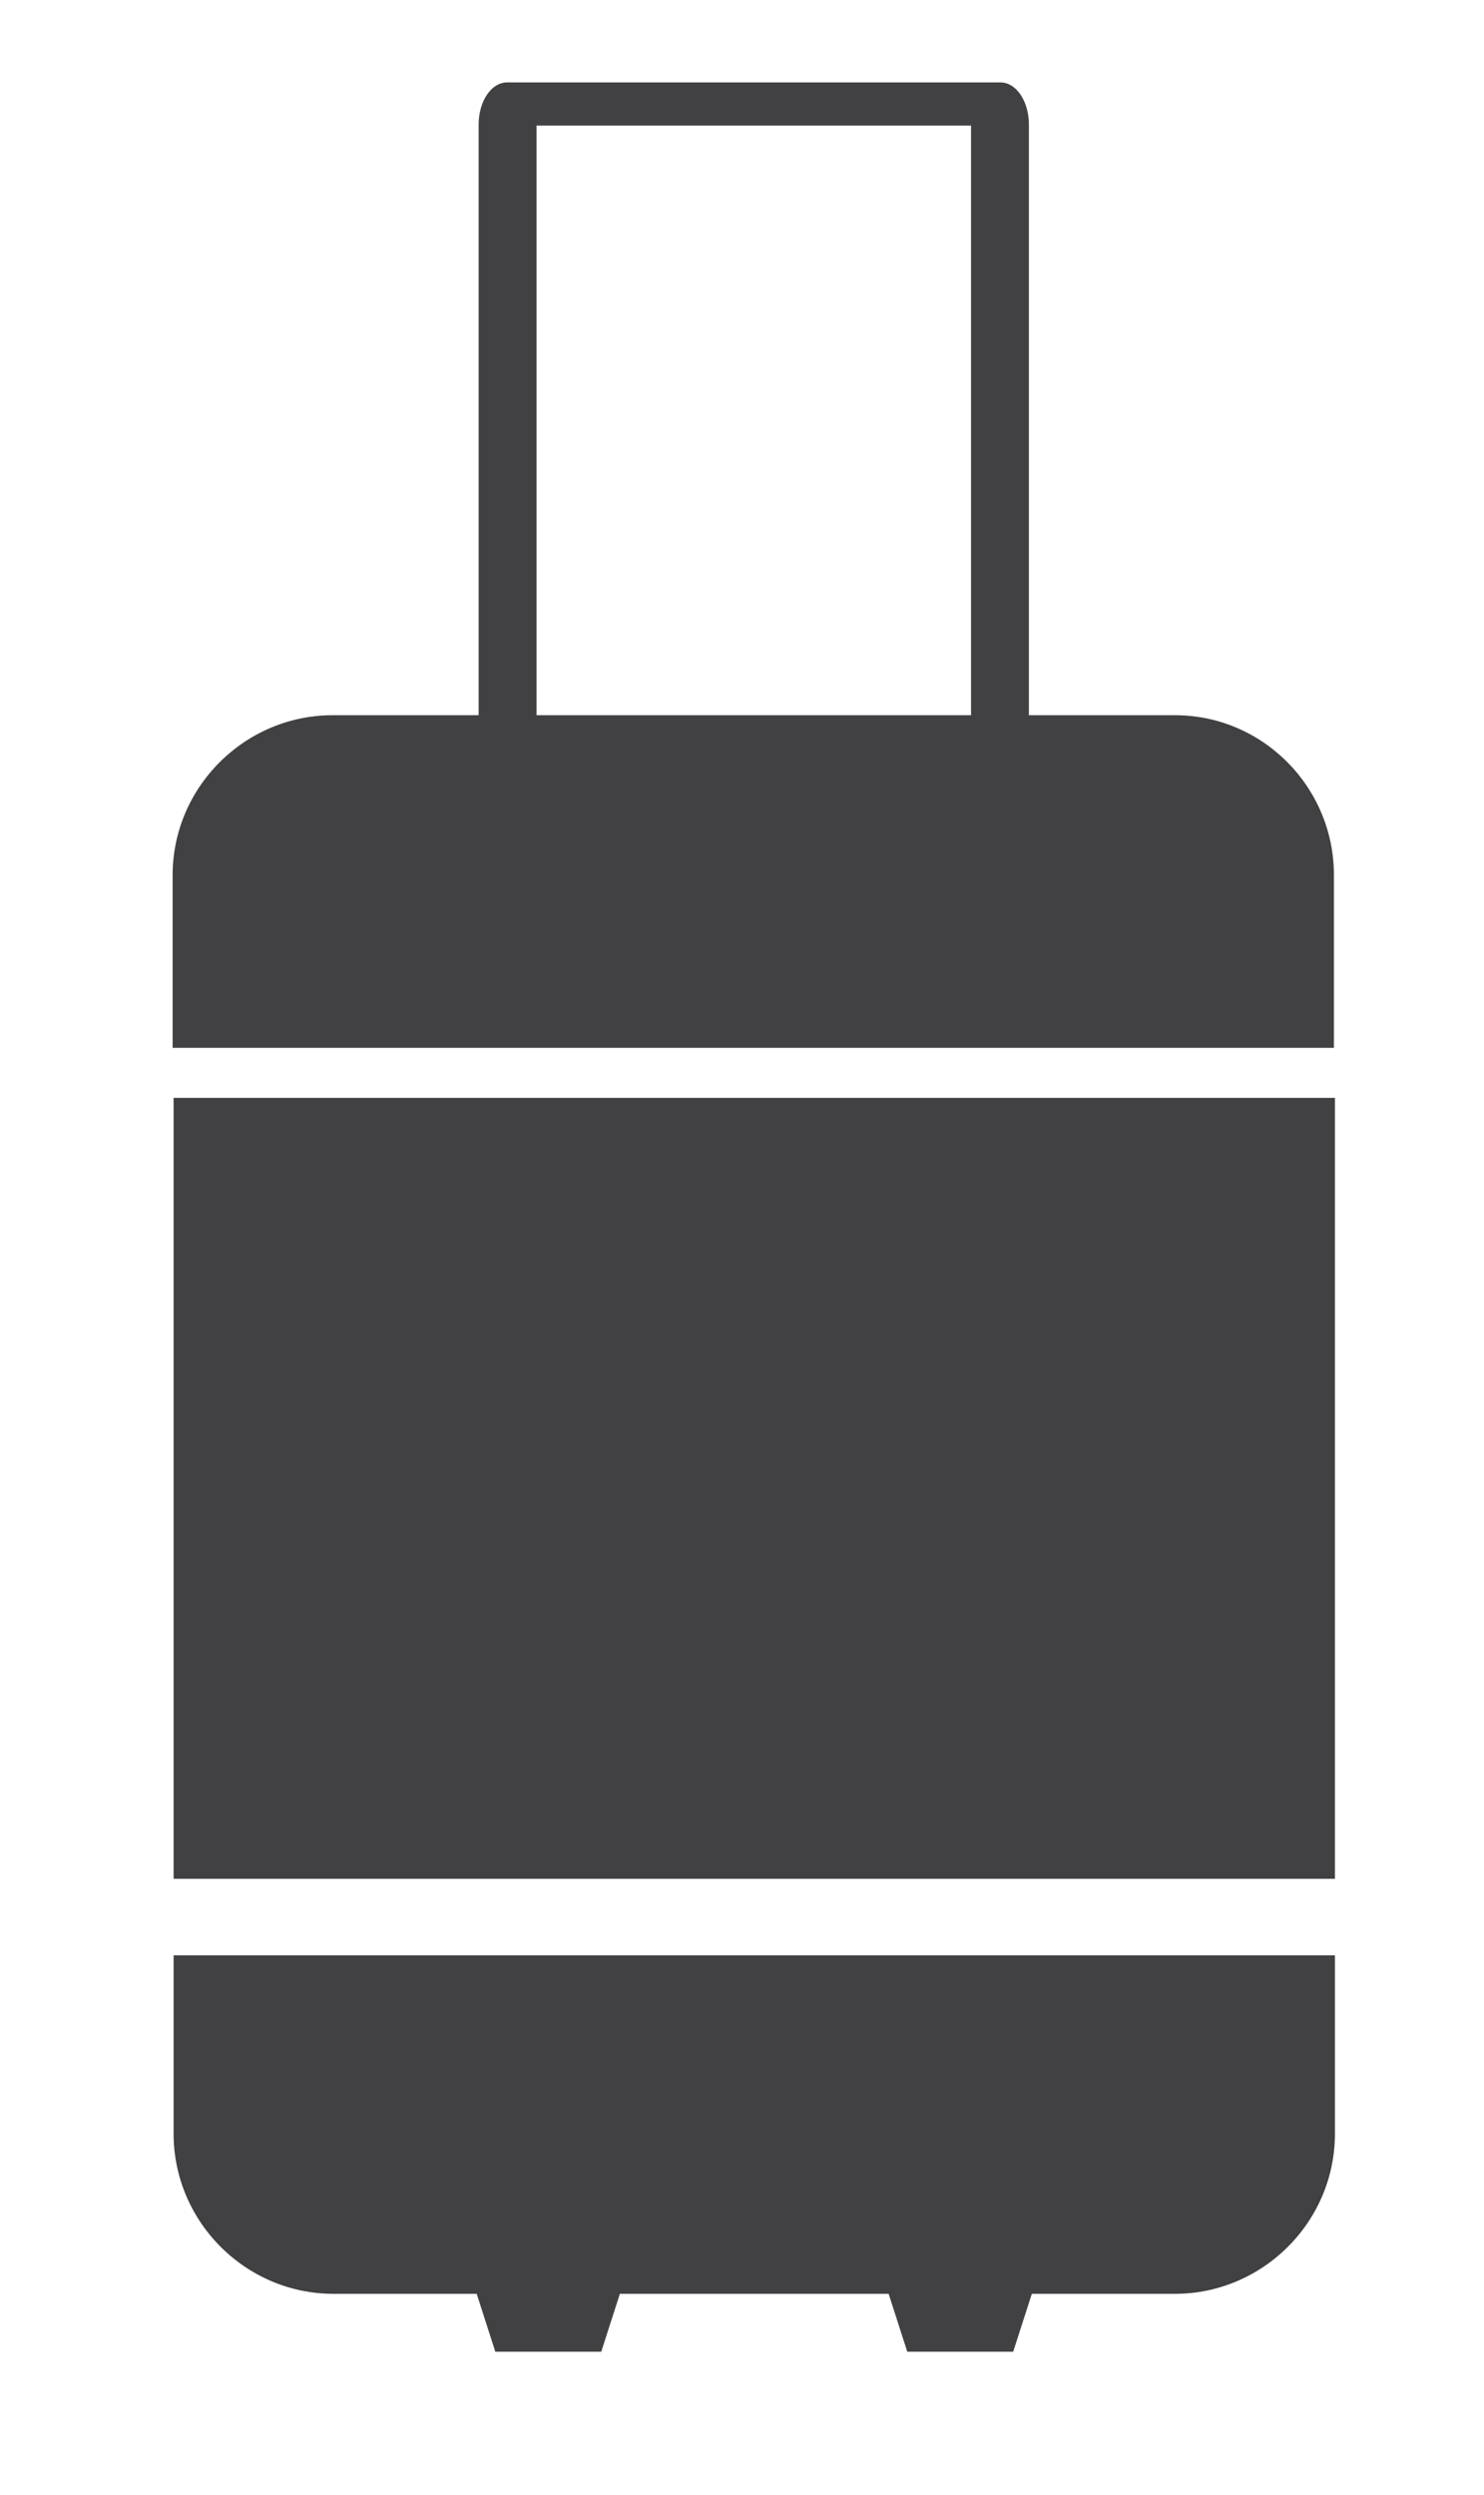
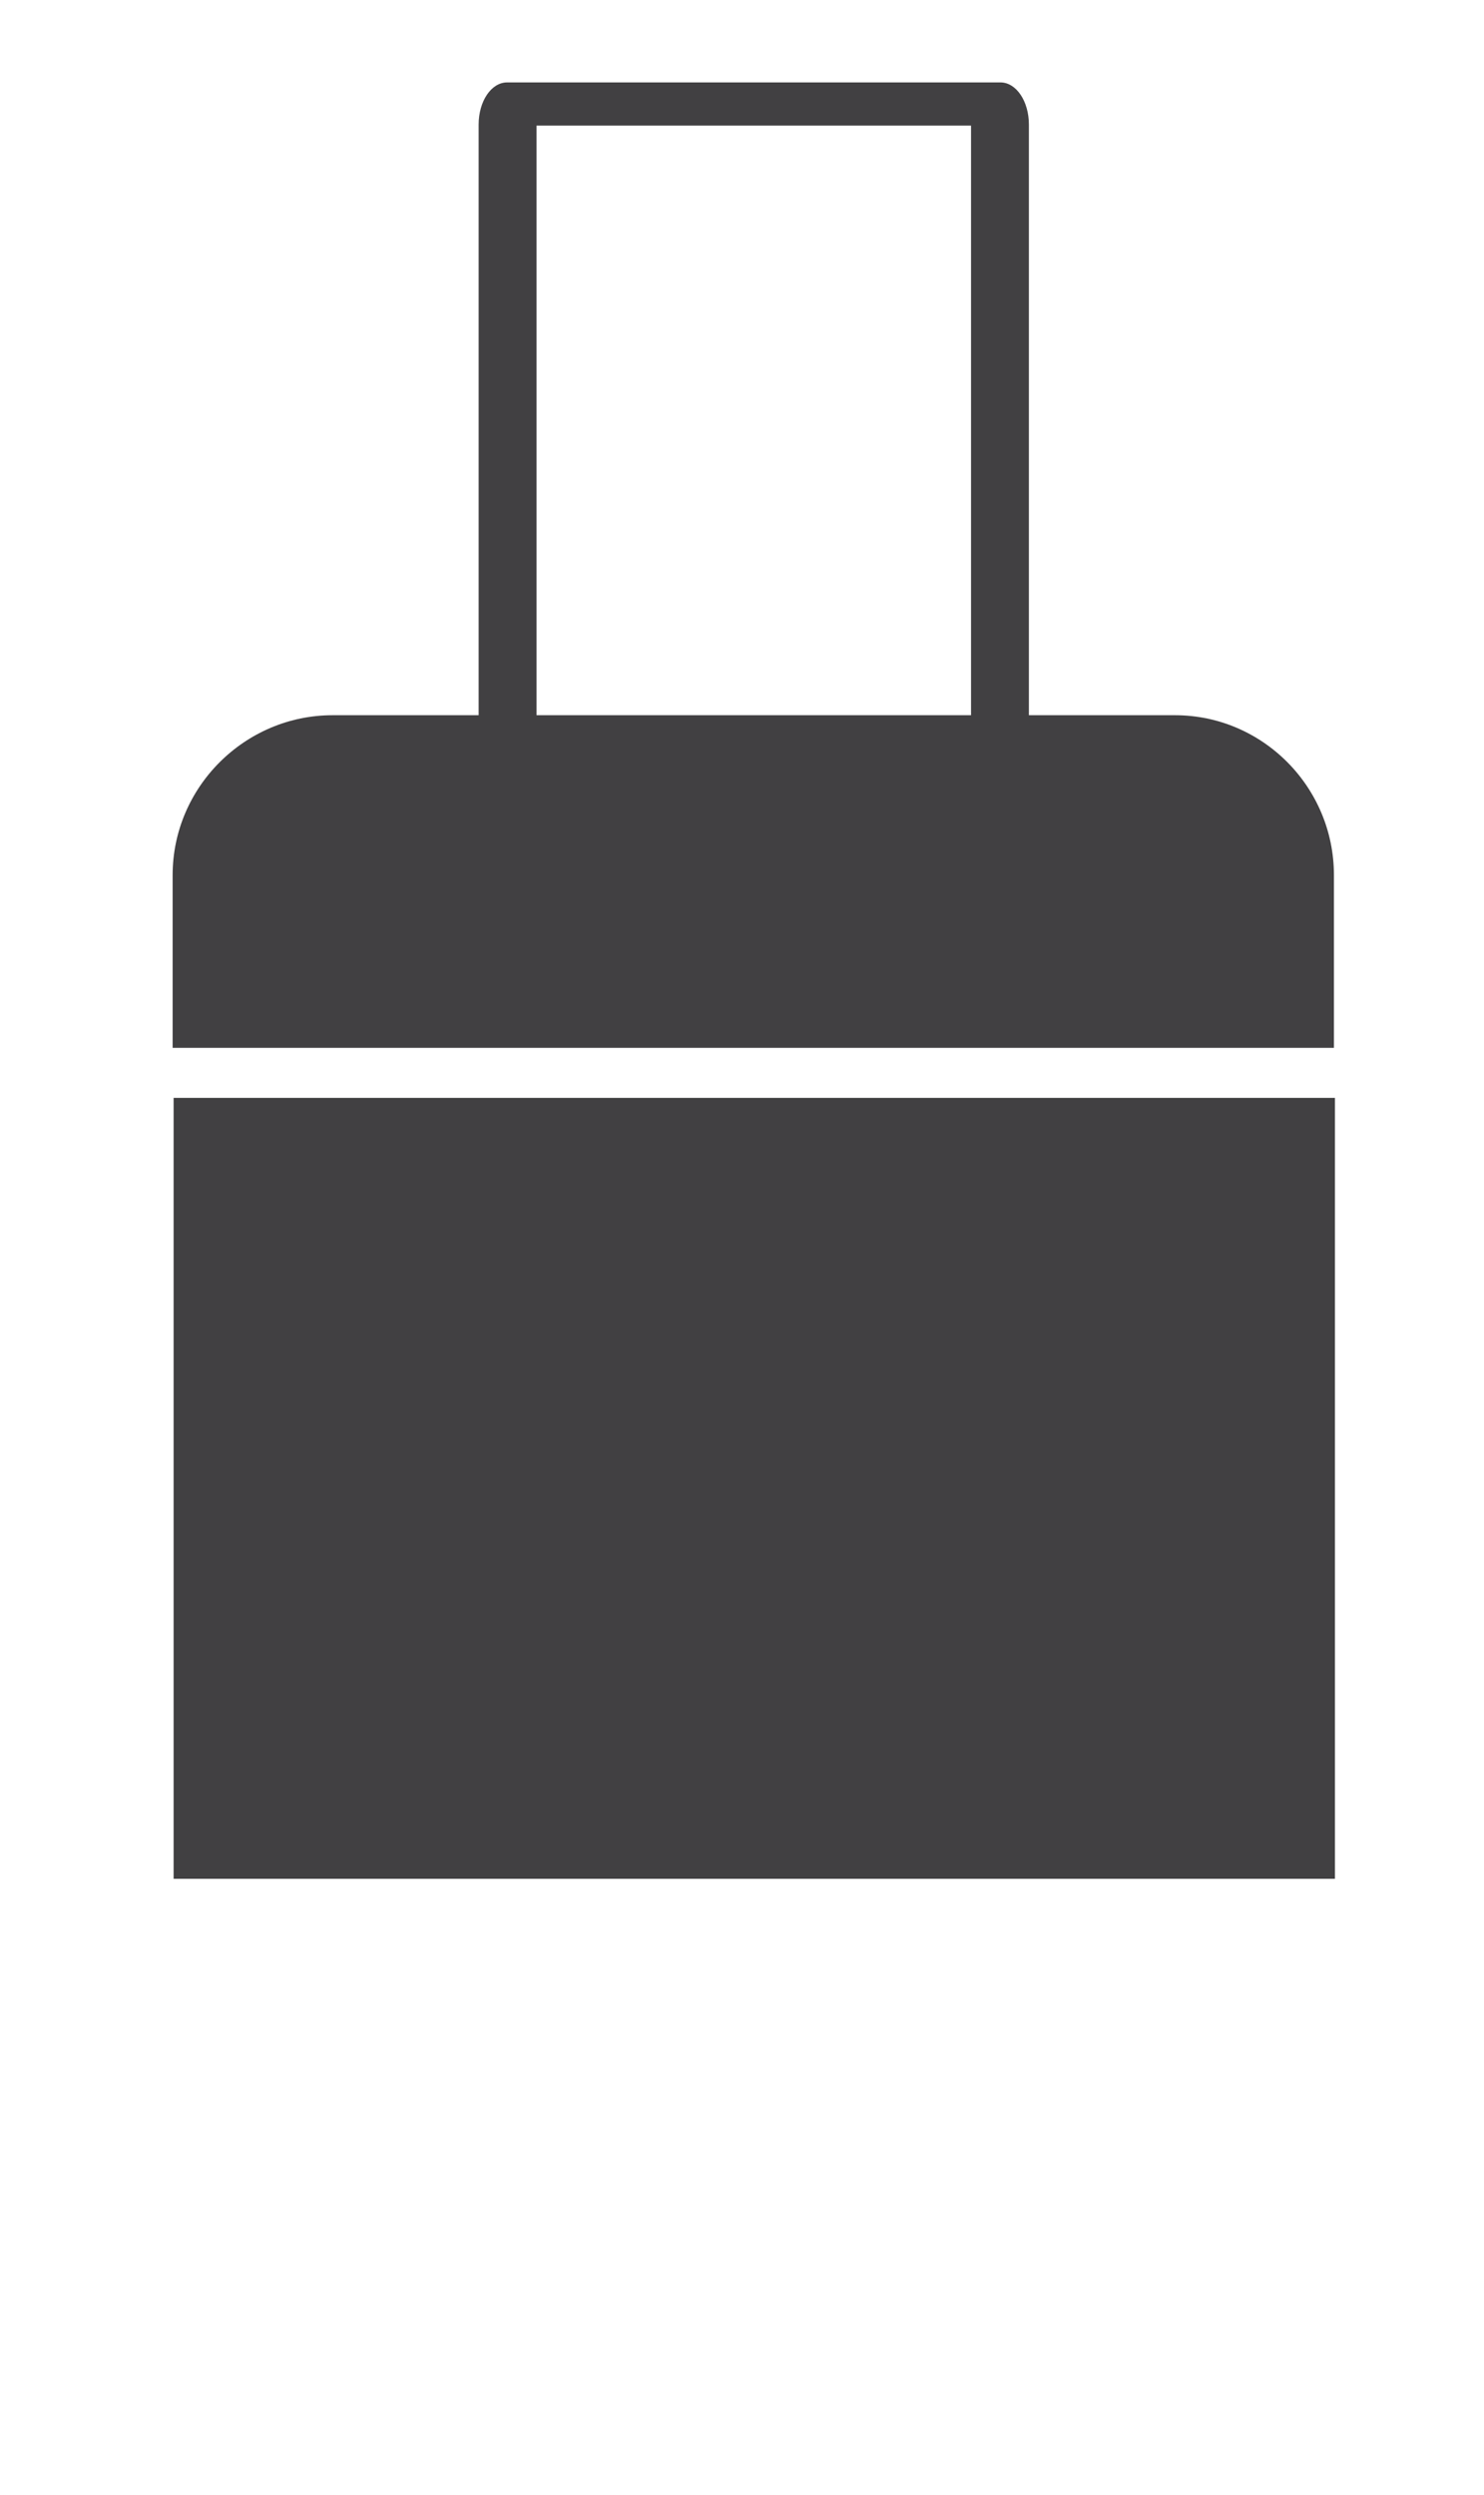
<svg xmlns="http://www.w3.org/2000/svg" version="1.1" x="0px" y="0px" viewBox="0 0 151.3 254.3" style="enable-background:new 0 0 151.3 254.3;" xml:space="preserve">
  <style type="text/css">
	.st0{display:none;}
	.st1{display:inline;}
	.st2{display:none;fill:#414042;stroke:#000000;stroke-miterlimit:10;}
	.st3{fill:#414042;}
	.st4{display:inline;fill:#414042;}
</style>
  <g id="Layer_2" class="st0">
    <rect id="XMLID_11_" x="-654.3" y="-110" class="st1" width="881.3" height="414.7" />
  </g>
  <g id="Layer_1">
    <rect id="XMLID_5_" x="-95.3" y="122.7" class="st2" width="5.3" height="35.7" />
    <g id="_x34_" class="st0">
      <g id="XMLID_34_" class="st1">
        <path id="XMLID_135_" class="st3" d="M-23.3,68h-22.2v22.2C-35.4,86.4-27.3,78.2-23.3,68z" />
        <path id="XMLID_127_" class="st3" d="M-45.6,214.7v22.2h22.2C-27.3,226.7-35.4,218.6-45.6,214.7z" />
        <path id="XMLID_124_" class="st3" d="M50.9,56.6c1.5-2.4,4.1-3.8,6.9-3.8h19.1h19.1c2.8,0,5.4,1.4,6.9,3.8l3.6,5.8h9.9l-7.2-11.1     c-3-4.4-5-7.4-13.5-7.4H76.8H58.1c-8.5,0-10.5,3-13.5,7.4l-7.2,11.1h9.9L50.9,56.6z" />
        <path id="XMLID_121_" class="st3" d="M177,68c3.9,10.2,12,18.3,22.2,22.2V68H177z" />
        <path id="XMLID_94_" class="st3" d="M177,236.9h22.2v-22.2C189.1,218.6,180.9,226.7,177,236.9z" />
        <path id="XMLID_35_" class="st3" d="M-18,70.1H9.5v164.7H-18c-3.5-12.3-13.2-22-25.5-25.5v-56.7v-0.2V95.6     C-31.2,92.1-21.5,82.4-18,70.1z M22.1,70.1v164.7h54.8h54.8V70.1H76.8H22.1z M197.2,209.3v-56.7v-0.2V95.6     c-12.3-3.5-22-13.2-25.5-25.5h-27.5v164.7h27.5C175.2,222.5,184.9,212.8,197.2,209.3z" />
      </g>
      <path id="XMLID_9_" class="st4" d="M204.4,178.4v48.4h10.8c12.6,0,22.8-10.3,22.8-22.8v-25.5H204.4z" />
      <g id="XMLID_36_" class="st1">
        <path id="XMLID_52_" class="st3" d="M-50.7,172.7h-31.3v29c0,14.3,11.7,25.9,25.9,25.9h5.4V172.7z" />
      </g>
      <path id="XMLID_6_" class="st4" d="M39.5,45.4C43.8,40.5,45.1,38,53,38h11.5v-4.8H-82.1v127h31.3V70v-2v-5.2h78.1L39.5,45.4z" />
      <path id="XMLID_71_" class="st4" d="M64.6,19.5c0-12.6,10.3-22.8,22.8-22.8h19.3c-0.9-13.5-12.2-24.2-25.9-24.2H57.1v-95.9v-0.1    c0-3.8-2.1-6.9-4.6-6.9H12.4h-40.1c-2.6,0-4.6,3.1-4.6,6.9v0.1v95.9h-23.8c-14.3,0-25.9,11.7-25.9,25.9v28.1H64.6V19.5z     M47.7-28.9H12.4H-23v-95.9h35.3h35.3V-28.9z" />
      <path id="XMLID_53_" class="st4" d="M212.5,0.9h-20.9v-84.4v-0.1c0-3.4-1.8-6.1-4.1-6.1h-35.3h-35.3c-2.2,0-4.1,2.7-4.1,6.1v0.1    V0.9H91.9c-12.6,0-22.8,10.3-22.8,22.8v14.4H83h18.8c8.5,0,10.5,3,13.5,7.4l1.9,2.9h118.2V23.7C235.3,11.2,225.1,0.9,212.5,0.9z     M183.3,0.9h-31.1h-31.1v-84.4h31.1h31.1V0.9z" />
      <polygon id="XMLID_48_" class="st4" points="119.5,55.6 123.9,62.3 204.4,62.3 204.4,62.8 204.4,64.9 204.4,69.6 204.4,167.5     235.1,167.5 235.1,55.6   " />
    </g>
    <g id="_x33_" class="st0">
      <path id="XMLID_22_" class="st4" d="M-36.6,42.2h-25.2v25.2C-50.2,62.9-41,53.7-36.6,42.2z" />
      <path id="XMLID_25_" class="st4" d="M-61.8,208.2v25.2h25.2C-41,221.8-50.2,212.6-61.8,208.2z" />
      <path id="XMLID_26_" class="st4" d="M-59.4,73.4v64.2v0.3v64.2c13.9,4,24.9,14.9,28.9,28.9H0.6V44.5h-31.1    C-34.5,58.5-45.5,69.4-59.4,73.4z" />
      <polygon id="XMLID_27_" class="st4" points="14.8,44.5 14.8,231 76.8,231 138.9,231 138.9,44.5 76.8,44.5   " />
      <path id="XMLID_28_" class="st4" d="M47.5,29.2c1.7-2.7,4.6-4.3,7.8-4.3h21.6h21.6c3.2,0,6.1,1.6,7.8,4.3l4.1,6.6h11.2l-8.2-12.6    c-3.3-5-5.7-8.4-15.3-8.4H76.8H55.6c-9.6,0-11.9,3.4-15.3,8.4l-8.2,12.6h11.2L47.5,29.2z" />
-       <path id="XMLID_29_" class="st4" d="M190.3,42.2c4.4,11.6,13.6,20.7,25.2,25.2V42.2H190.3z" />
      <path id="XMLID_30_" class="st4" d="M190.3,233.4h25.2v-25.2C203.9,212.6,194.7,221.8,190.3,233.4z" />
      <path id="XMLID_31_" class="st4" d="M213.1,202.1v-64.2v-0.3V73.4c-13.9-4-24.9-14.9-28.9-28.9h-31.1V231h31.1    C188.2,217.1,199.1,206.1,213.1,202.1z" />
    </g>
    <g id="_x32_">
      <path id="XMLID_13_" class="st3" d="M119.8,72.9h-14.9V12.8v-0.1c0-2.4-1.3-4.3-2.9-4.3H76.8H51.7c-1.6,0-2.9,1.9-2.9,4.3v0.1    v60.1H33.9c-8.9,0-16.3,7.3-16.3,16.3v17.6H136V89.2C136,80.2,128.7,72.9,119.8,72.9z M99,72.9H76.8H54.7V12.8h22.1H99V72.9z" />
-       <path id="XMLID_19_" class="st3" d="M17.7,217.5c0,8.9,7.3,16.3,16.3,16.3h14.6l1.9,5.9h0.9h9h0.9l1.9-5.9h13.7h13.7l1.9,5.9h0.9    h9h0.9l1.9-5.9h14.6c8.9,0,16.3-7.3,16.3-16.3v-18.2H17.7V217.5z" />
      <rect id="XMLID_20_" x="17.7" y="111.9" class="st3" width="118.4" height="79.6" />
    </g>
    <g id="_x31_" class="st0">
      <path id="XMLID_102_" class="st4" d="M115.7,137.5H76.8H38c-18.1,0-27.5,11.5-31.5,26.4h140.6C143.2,149,133.8,137.5,115.7,137.5z    " />
-       <path id="XMLID_105_" class="st4" d="M55.7,124.8c0.7-1.4,2.2-2.2,3.7-2.2h17.5h17.5c1.5,0,3,0.8,3.7,2.2l5.6,7.5h5.9l-7.7-14    c-1.4-2.3-2.8-3.2-7.2-3.2H76.8H59c-4.4,0-5.8,0.9-7.2,3.2l-7.7,14H50L55.7,124.8z" />
+       <path id="XMLID_105_" class="st4" d="M55.7,124.8c0.7-1.4,2.2-2.2,3.7-2.2h17.5h17.5c1.5,0,3,0.8,3.7,2.2l5.6,7.5h5.9l-7.7-14    c-1.4-2.3-2.8-3.2-7.2-3.2H76.8H59l-7.7,14H50L55.7,124.8z" />
      <path id="XMLID_107_" class="st4" d="M148.5,170H5.2c-0.8,4.6-1.1,9.4-1.1,14.2v19.5h145.5v-19.5    C149.6,179.4,149.2,174.6,148.5,170z" />
      <path id="XMLID_114_" class="st4" d="M4.1,219.5c0,8.9,7.3,16.3,16.3,16.3h56.5h56.5c8.9,0,16.3-7.3,16.3-16.3v-8.2H4.1V219.5z" />
    </g>
  </g>
</svg>